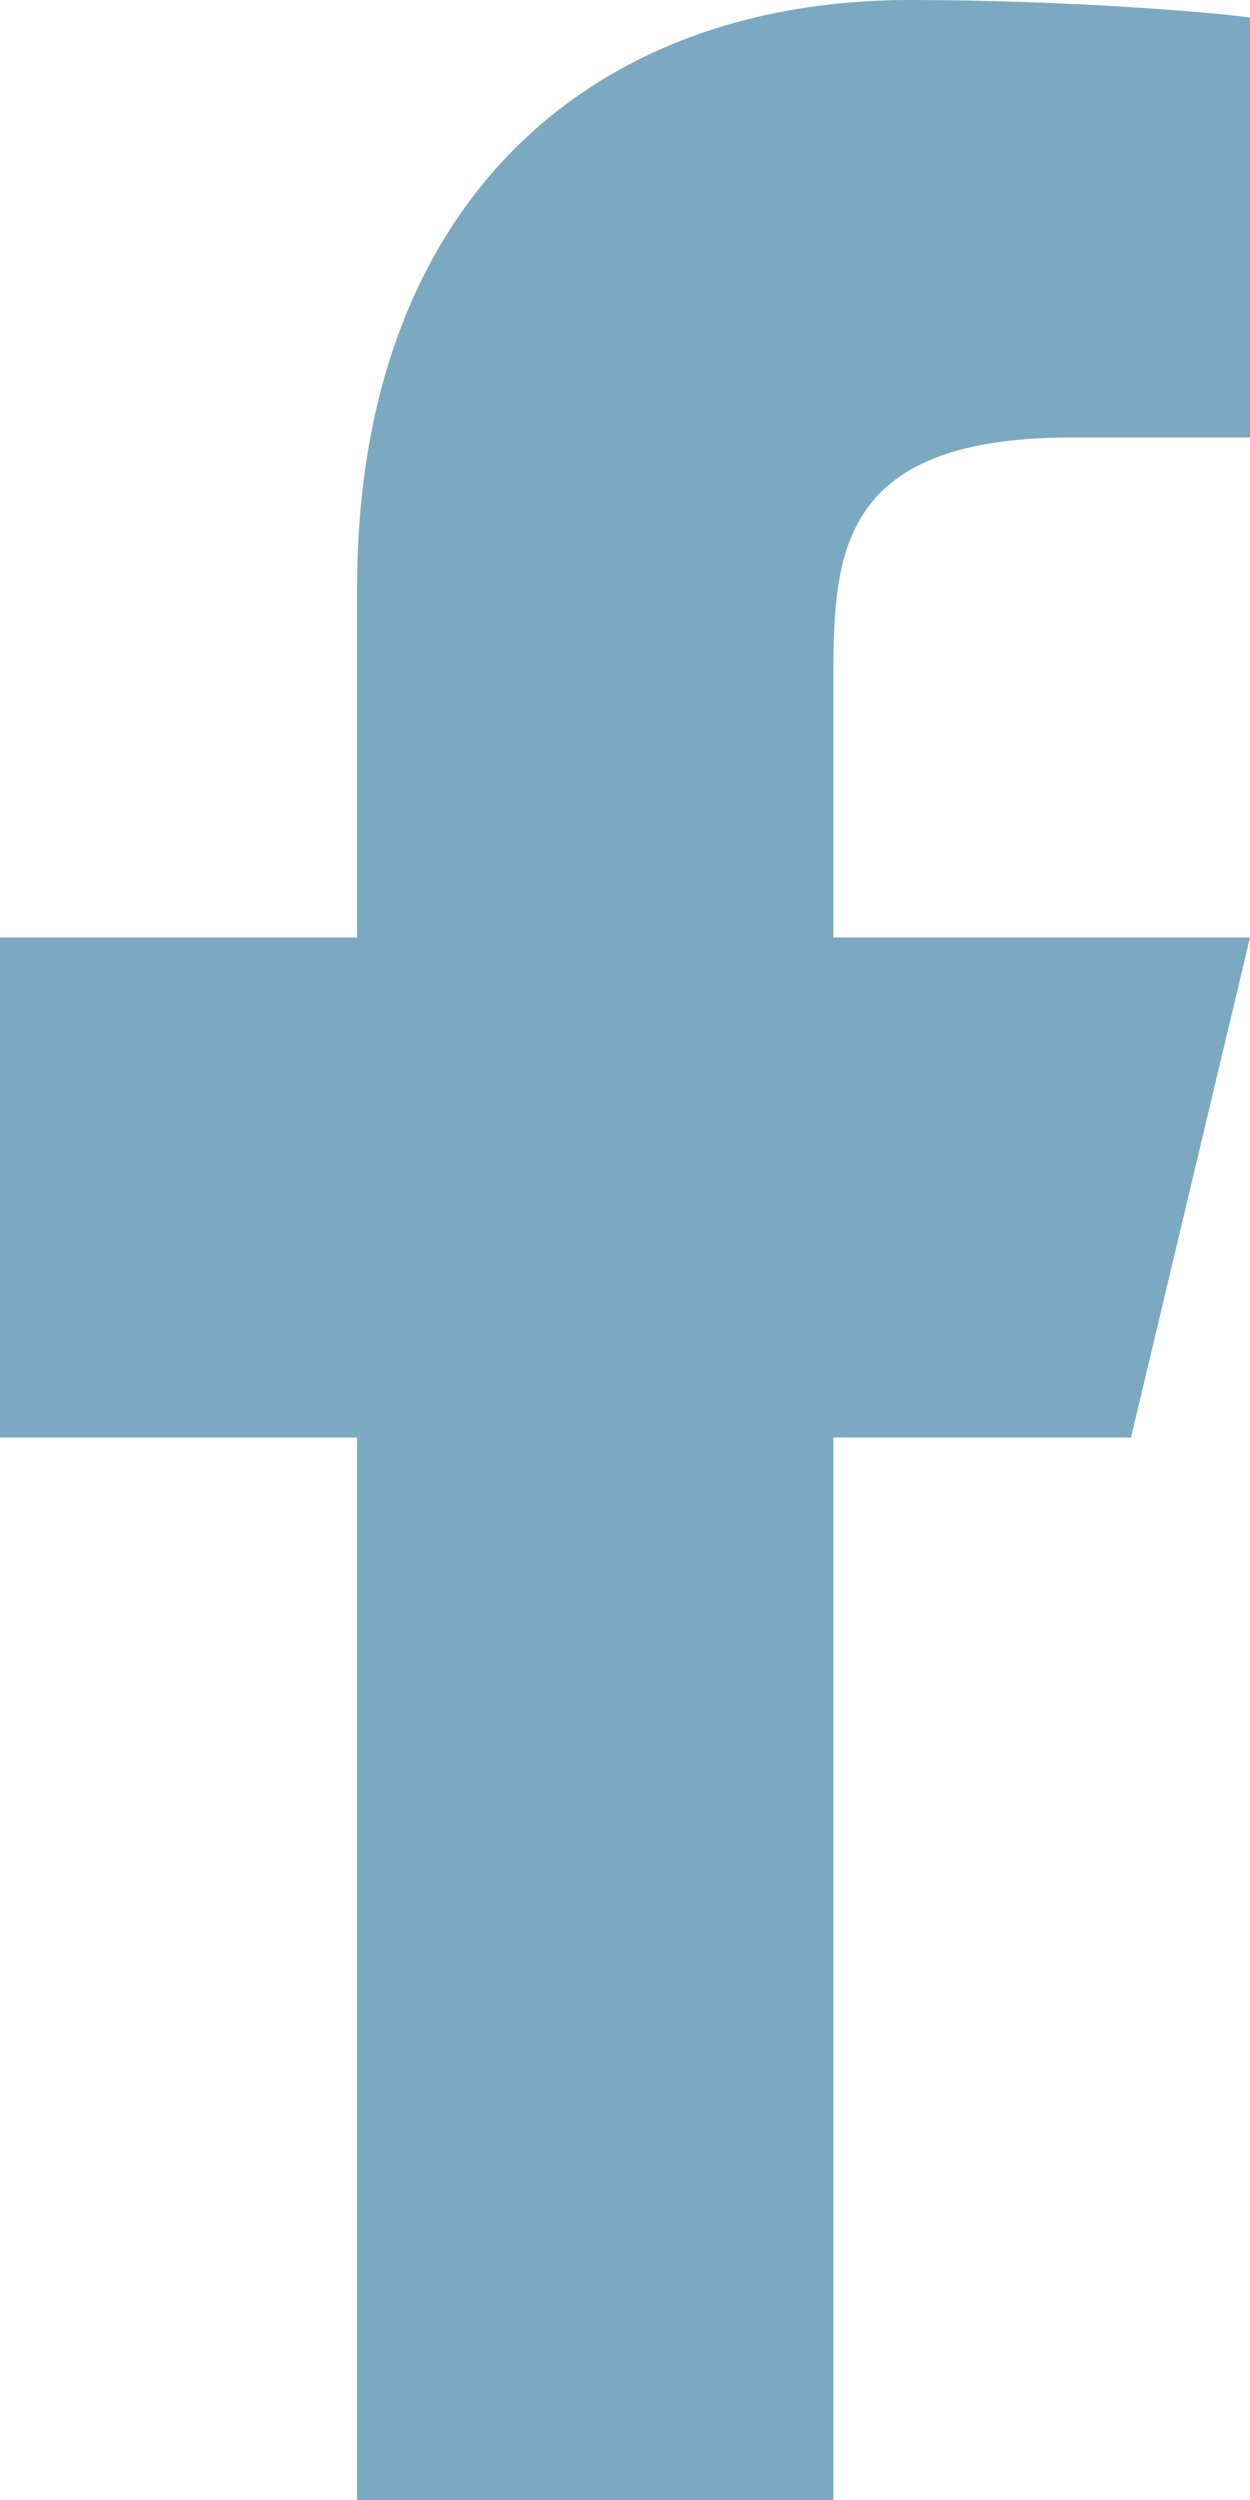
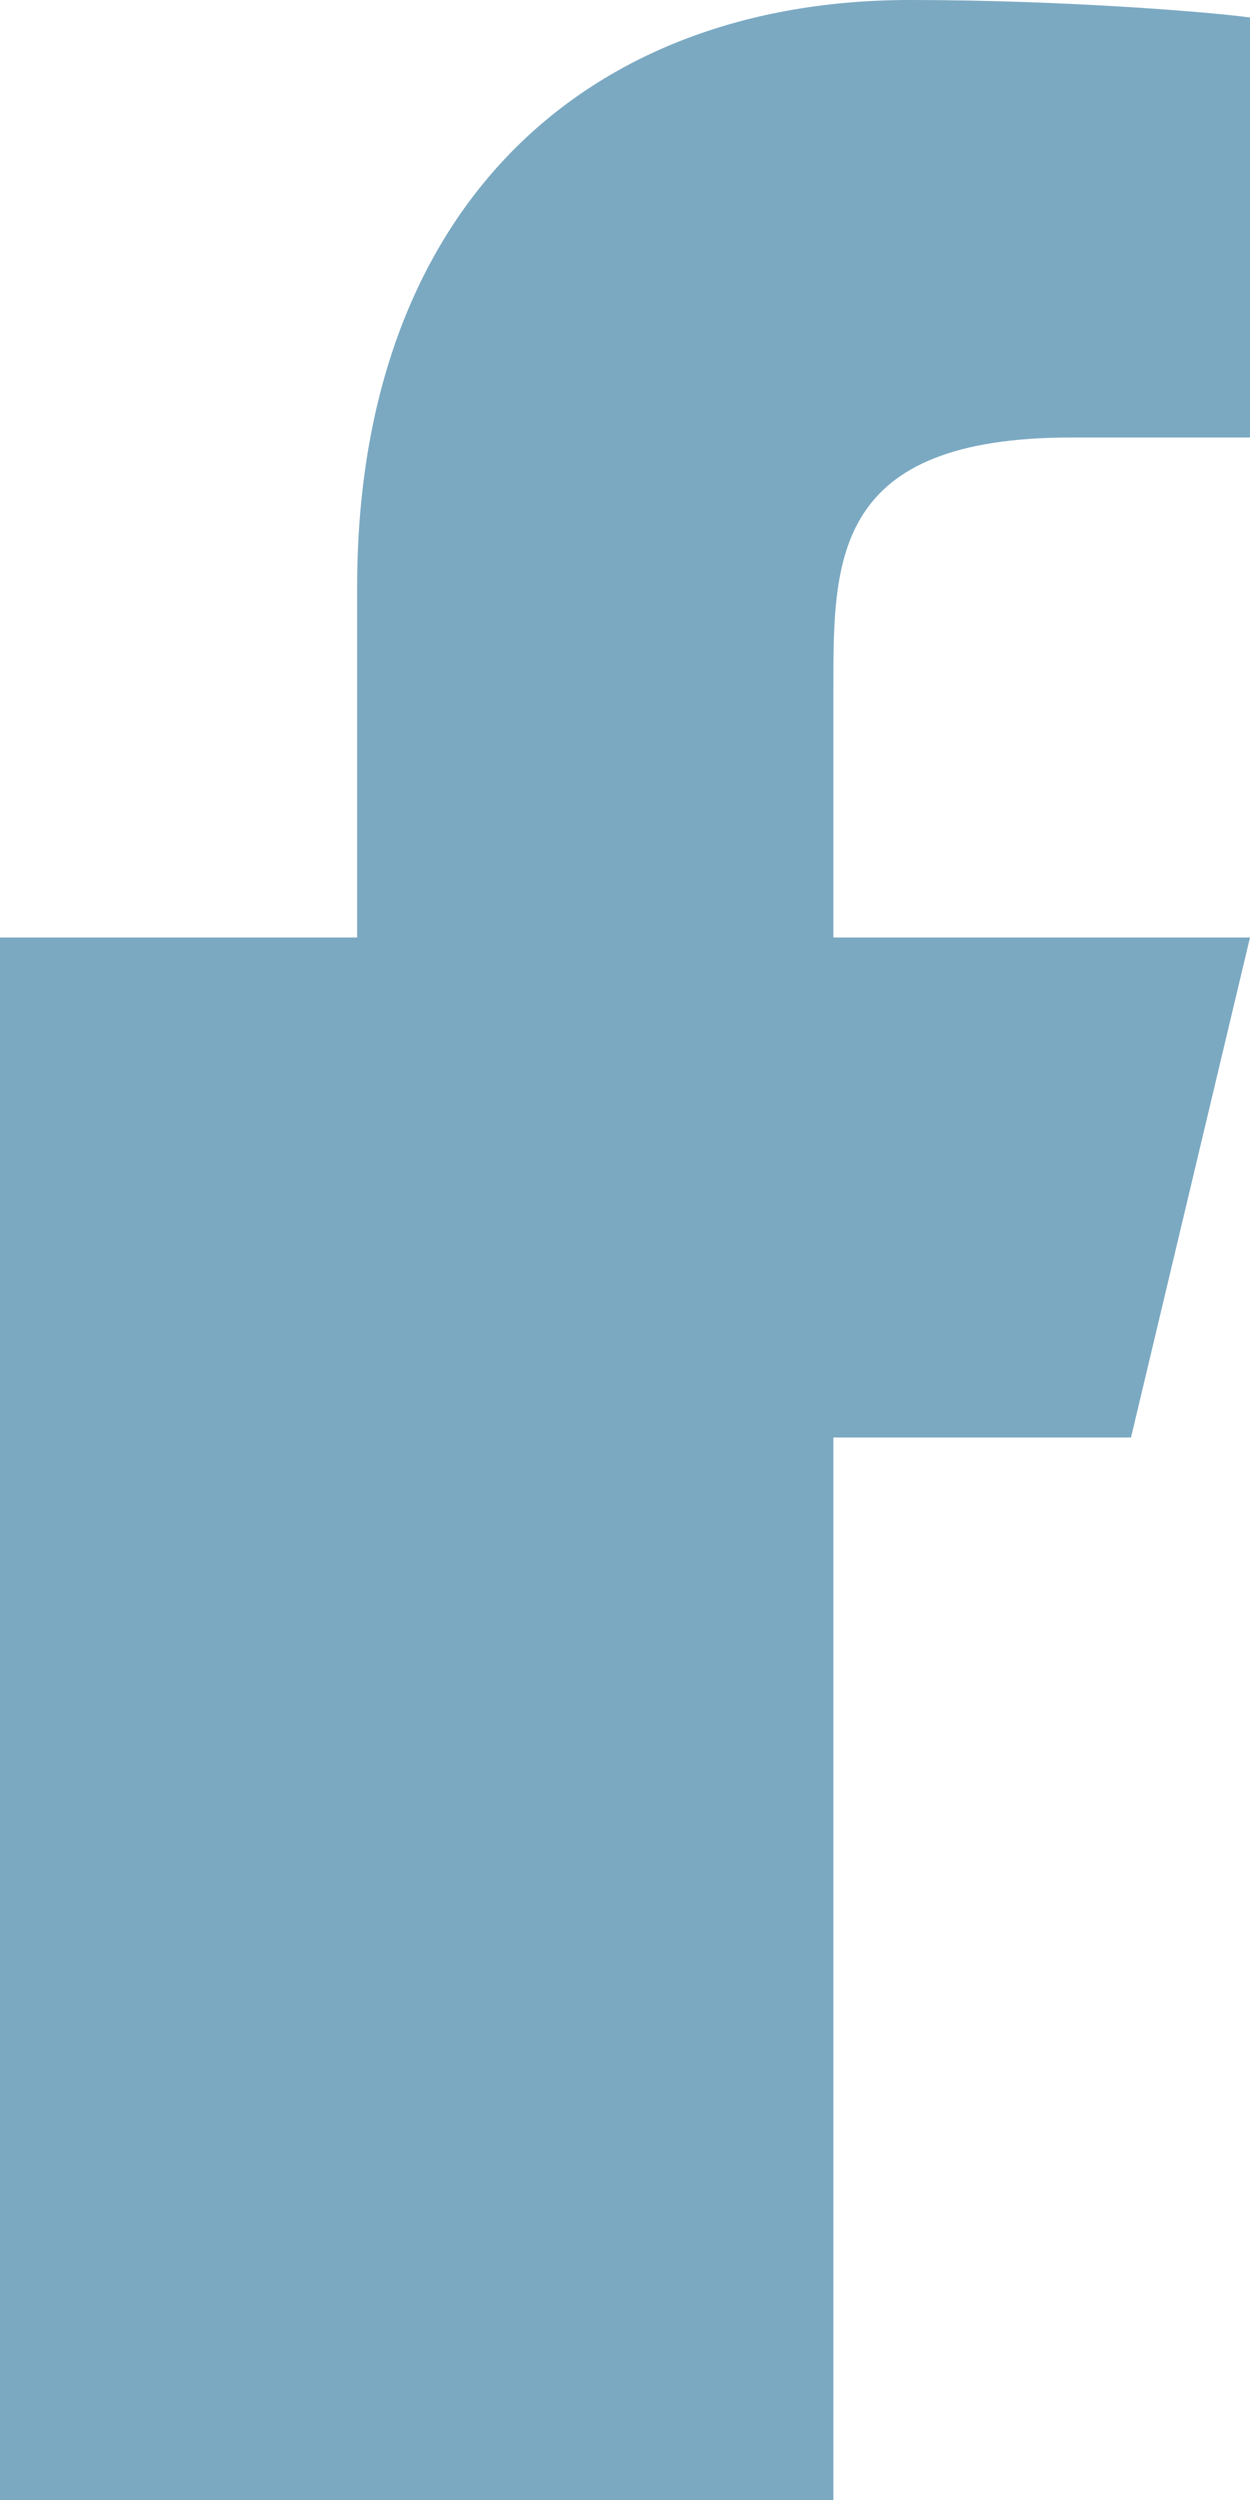
<svg xmlns="http://www.w3.org/2000/svg" width="10" height="20" viewBox="0 0 10 20" fill="none">
-   <path d="M6.667 11.5H9.048L10 7.5H6.667V5.5C6.667 4.47 6.667 3.5 8.571 3.5H10V0.14C9.69 0.097 8.517 0 7.279 0C4.693 0 2.857 1.657 2.857 4.7V7.5H0V11.5H2.857V20H6.667V11.5Z" fill="#7BA9C2" />
+   <path d="M6.667 11.5H9.048L10 7.5H6.667V5.5C6.667 4.47 6.667 3.5 8.571 3.5H10V0.14C9.69 0.097 8.517 0 7.279 0C4.693 0 2.857 1.657 2.857 4.7V7.5H0V11.5V20H6.667V11.5Z" fill="#7BA9C2" />
</svg>